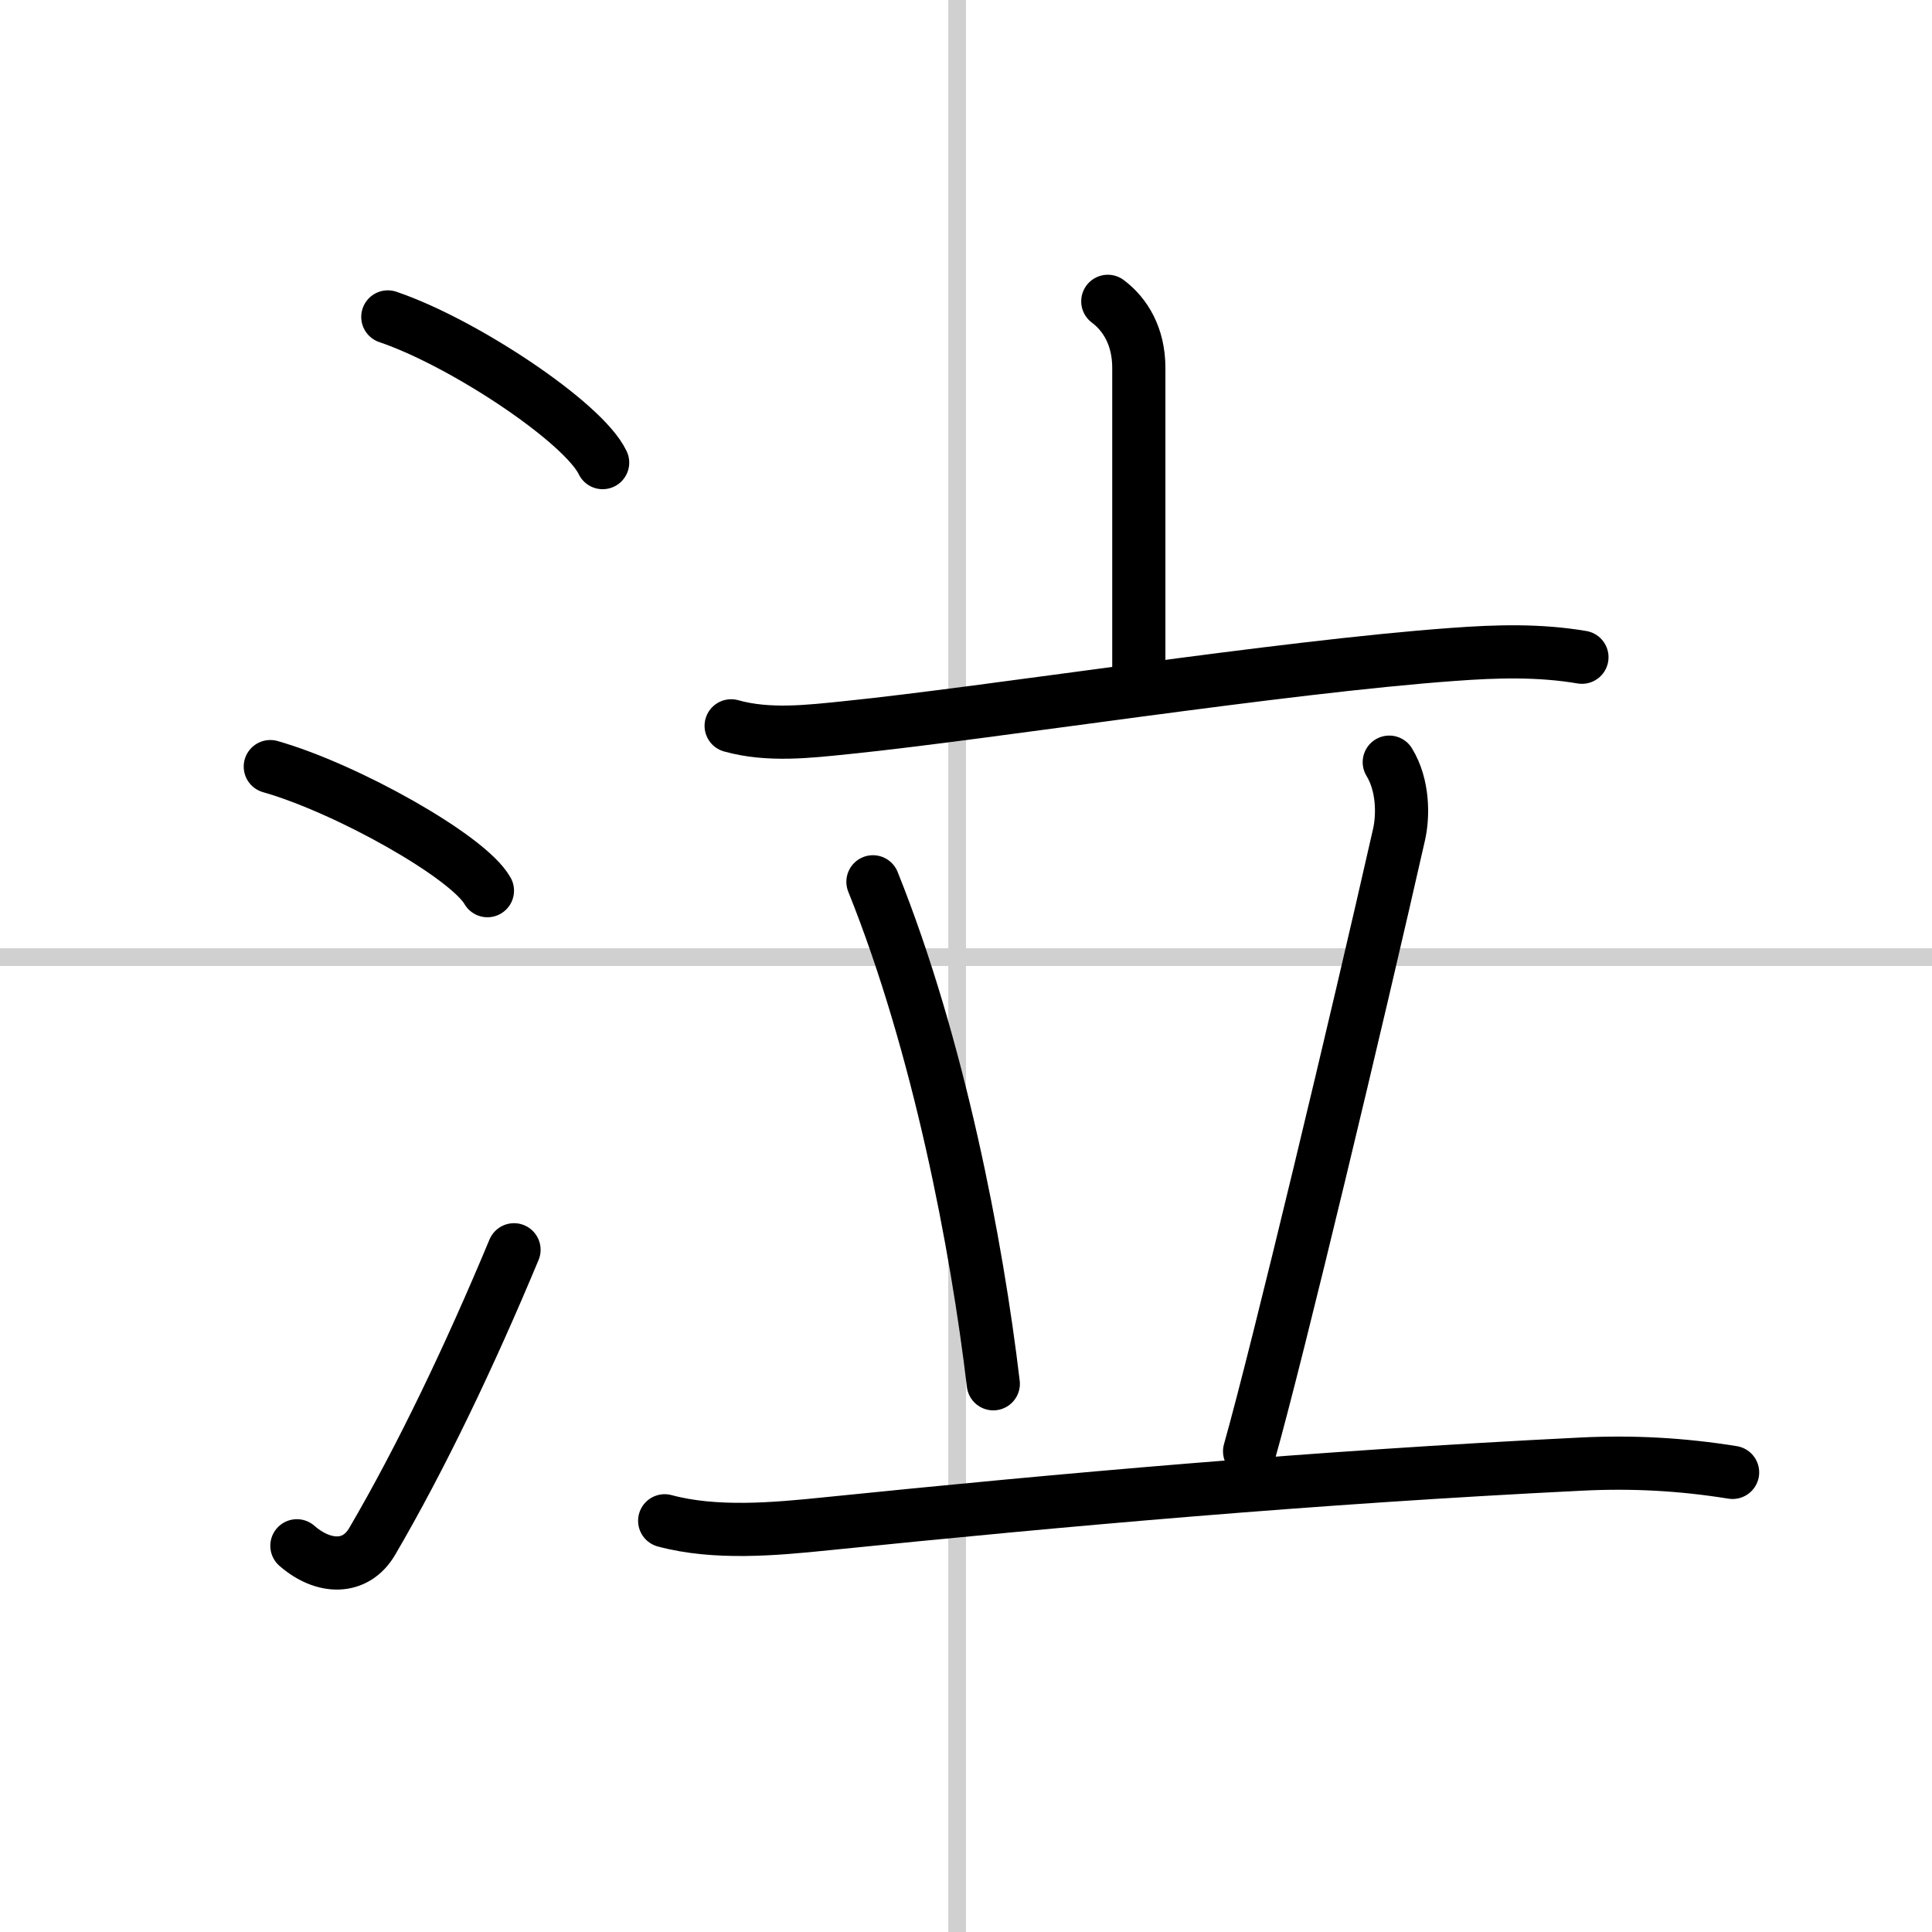
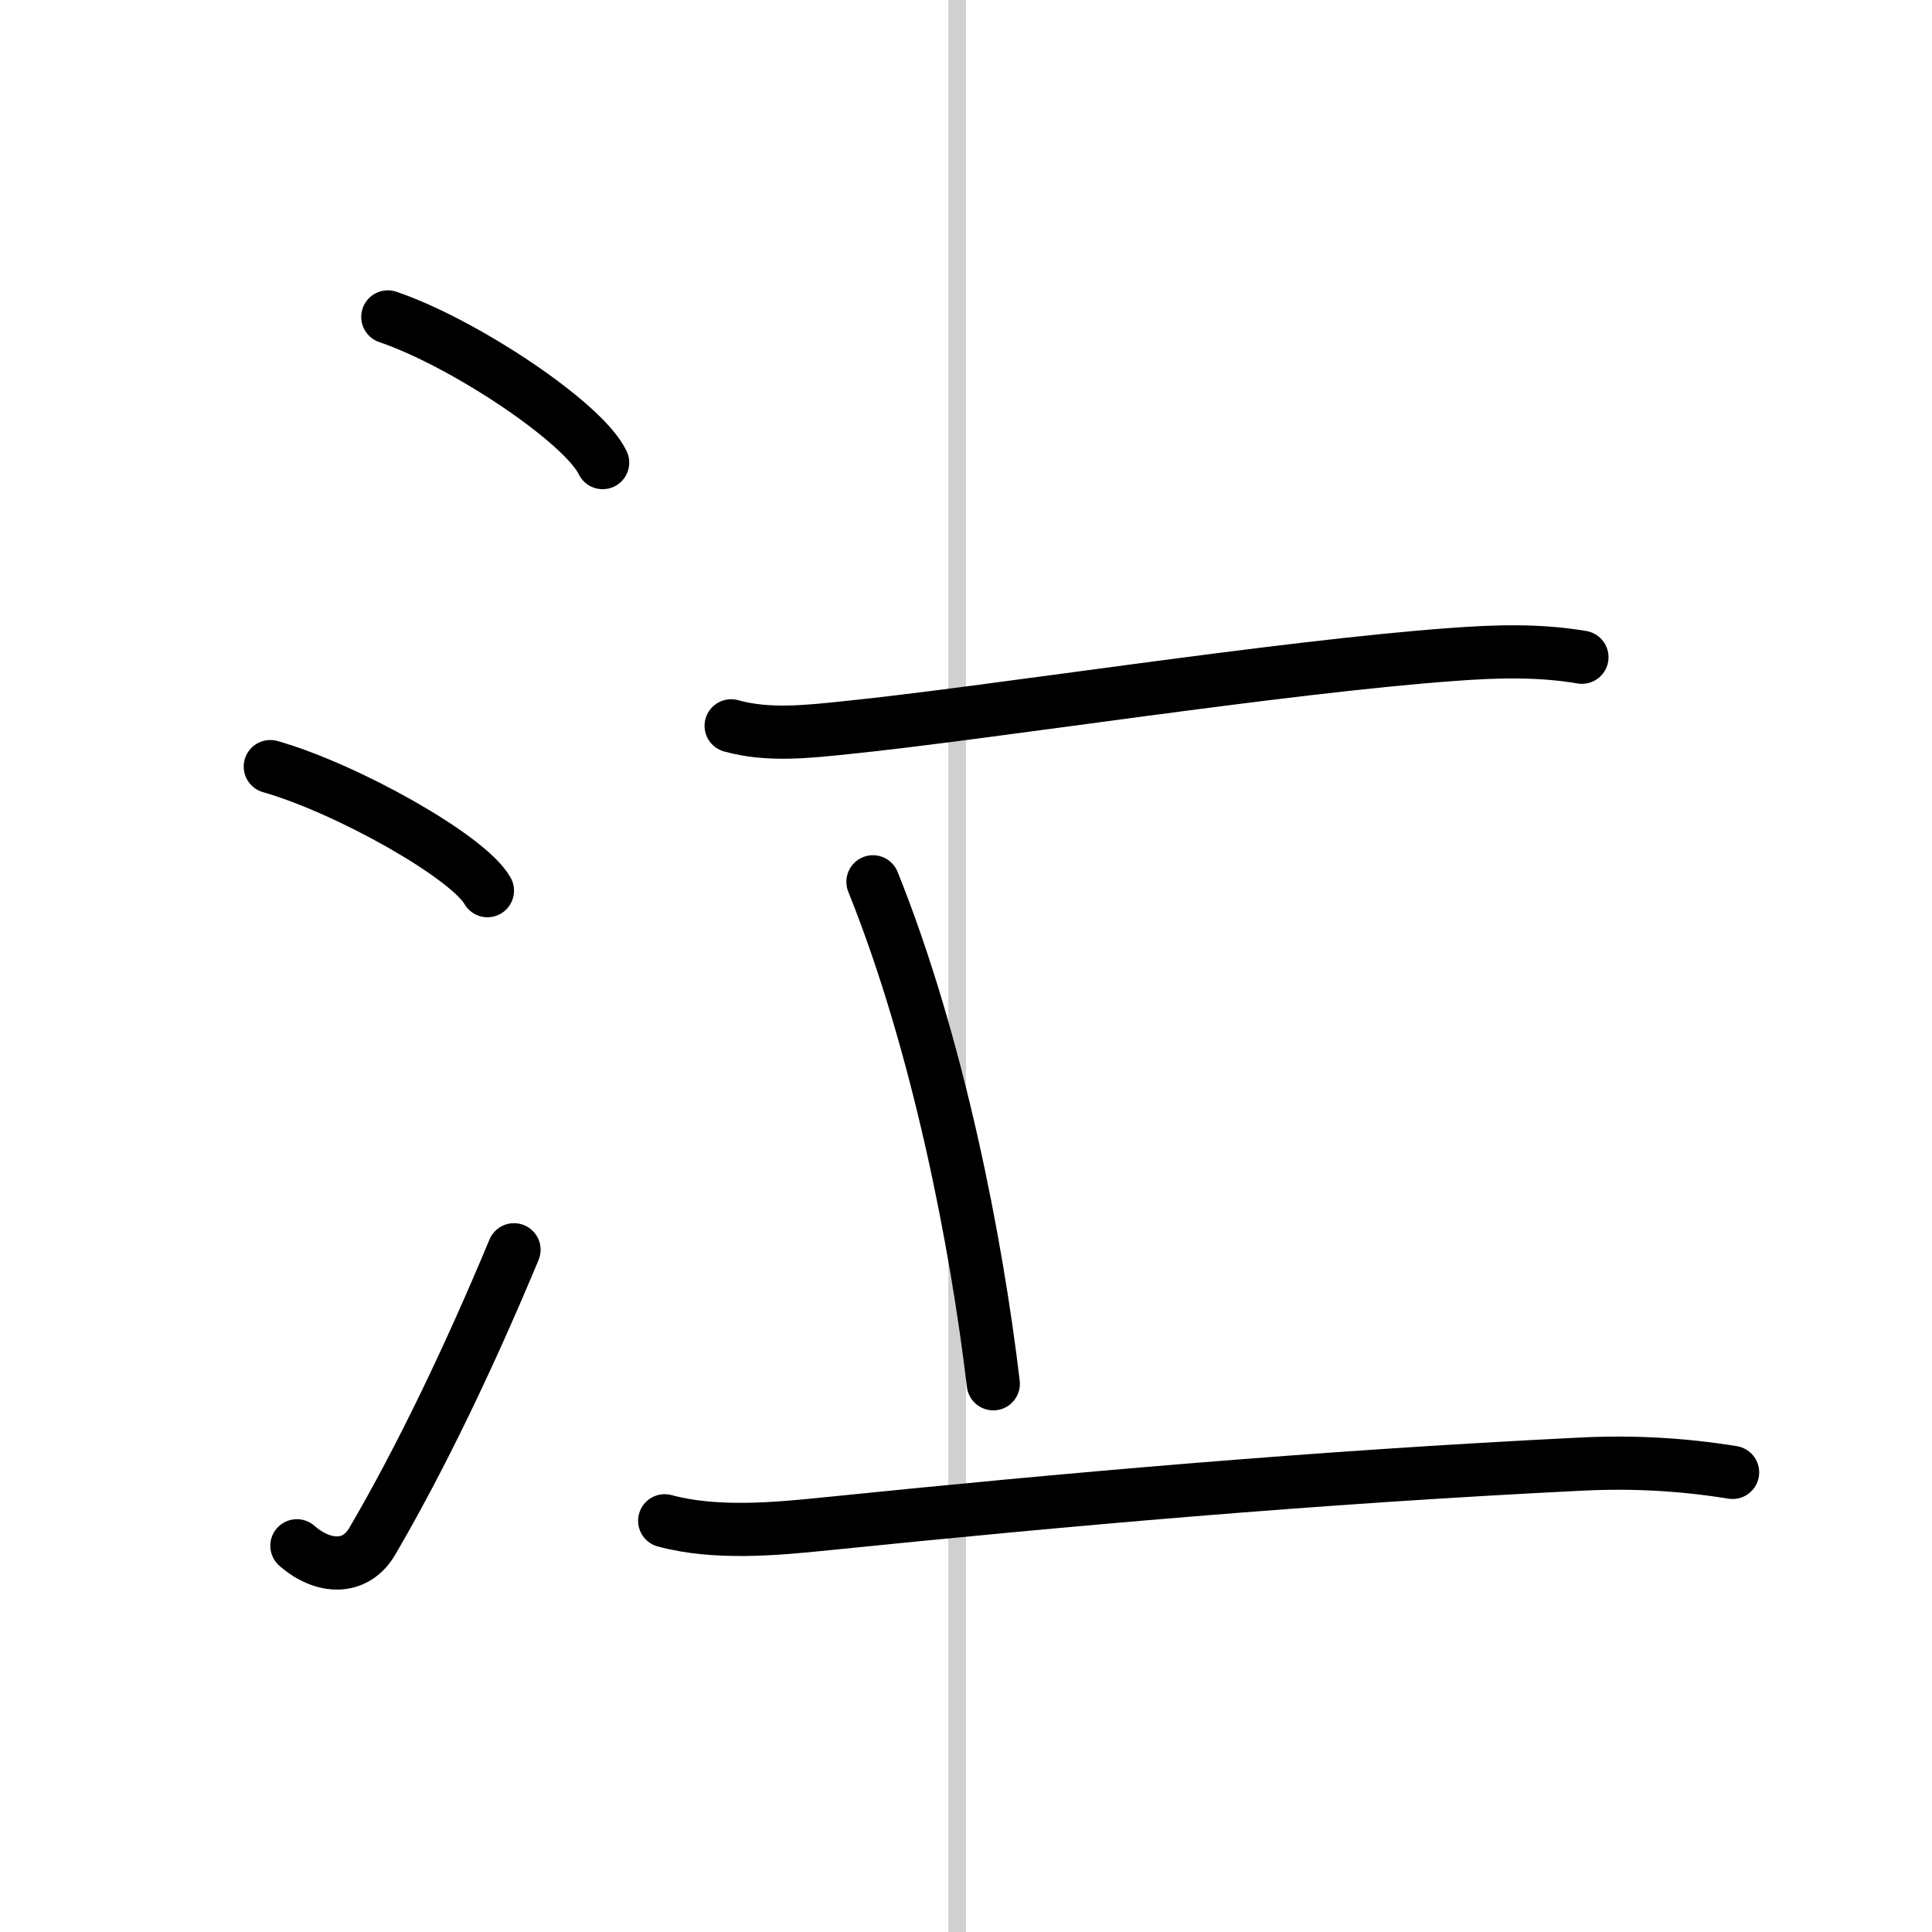
<svg xmlns="http://www.w3.org/2000/svg" width="400" height="400" viewBox="0 0 109 109">
  <rect x="0" y="0" width="109" height="109" fill="#808080" stroke="none" />
  <g fill="none" stroke="#000" stroke-linecap="round" stroke-linejoin="round" stroke-width="3">
    <rect width="100%" height="100%" fill="#fff" stroke="#fff" />
    <line x1="54" x2="54" y2="109" stroke="#d0d0d0" stroke-width="1" />
-     <line x2="109" y1="54" y2="54" stroke="#d0d0d0" stroke-width="1" />
    <path d="m21.88 17.88c4.28 1.45 11.05 5.96 12.12 8.22" />
    <path d="m15.25 43.25c4.32 1.23 11.17 5.08 12.25 7" />
    <path d="m16.75 87.21c1.5 1.31 3.31 1.36 4.25-0.25 2.75-4.7 5.5-10.45 8-16.45" />
-     <path d="m62.5 17c1 0.75 1.75 2 1.75 3.75s0 12.25 0 17" />
    <path d="m41.25 40.95c2.11 0.59 4.38 0.32 6.52 0.1 7.96-0.81 24.5-3.43 34.23-4.13 2.44-0.18 4.83-0.25 7.25 0.16" />
    <path d="m49.25 49.75c3.71 9.23 5.86 20.47 6.79 28.32" />
-     <path d="m78.38 43c0.8 1.31 0.79 3.03 0.55 4.09-2.34 10.34-6.83 29.12-8.43 34.79" />
    <path d="m37.5 85.8c2.86 0.77 6.2 0.47 9.12 0.17 13.36-1.36 27.41-2.62 42.63-3.37 2.88-0.14 5.64 0.01 8.5 0.47" />
  </g>
</svg>